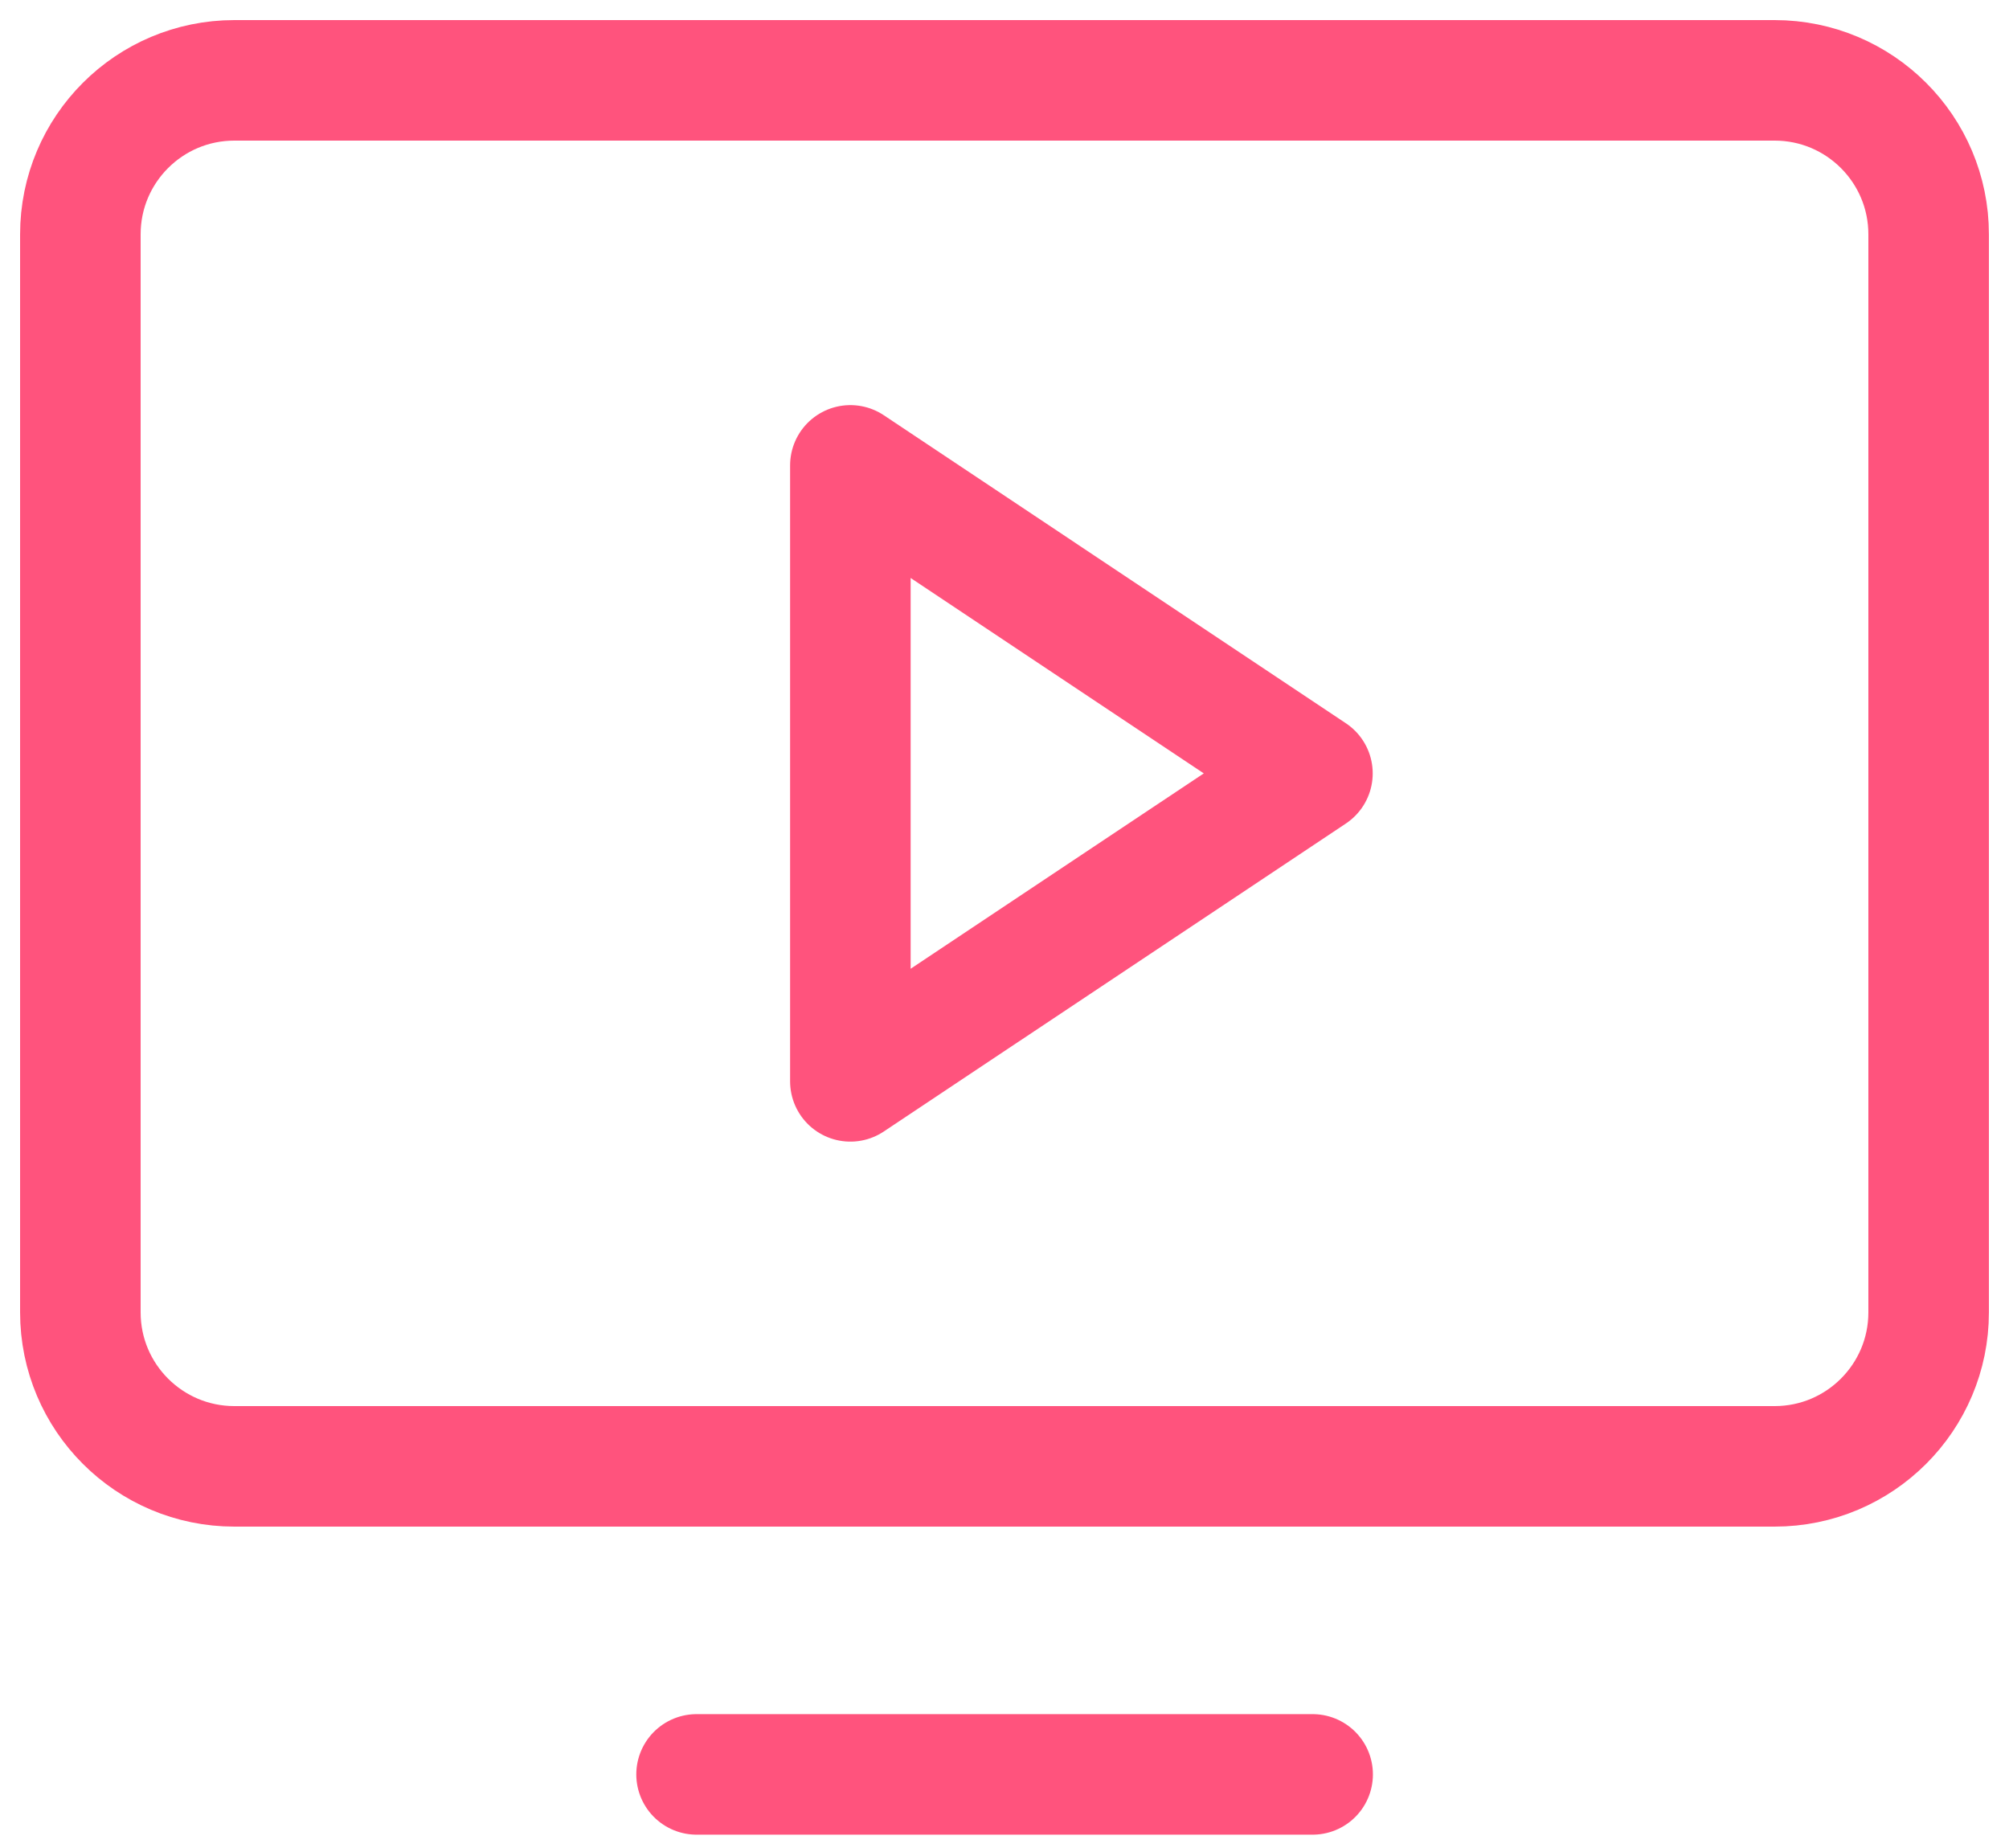
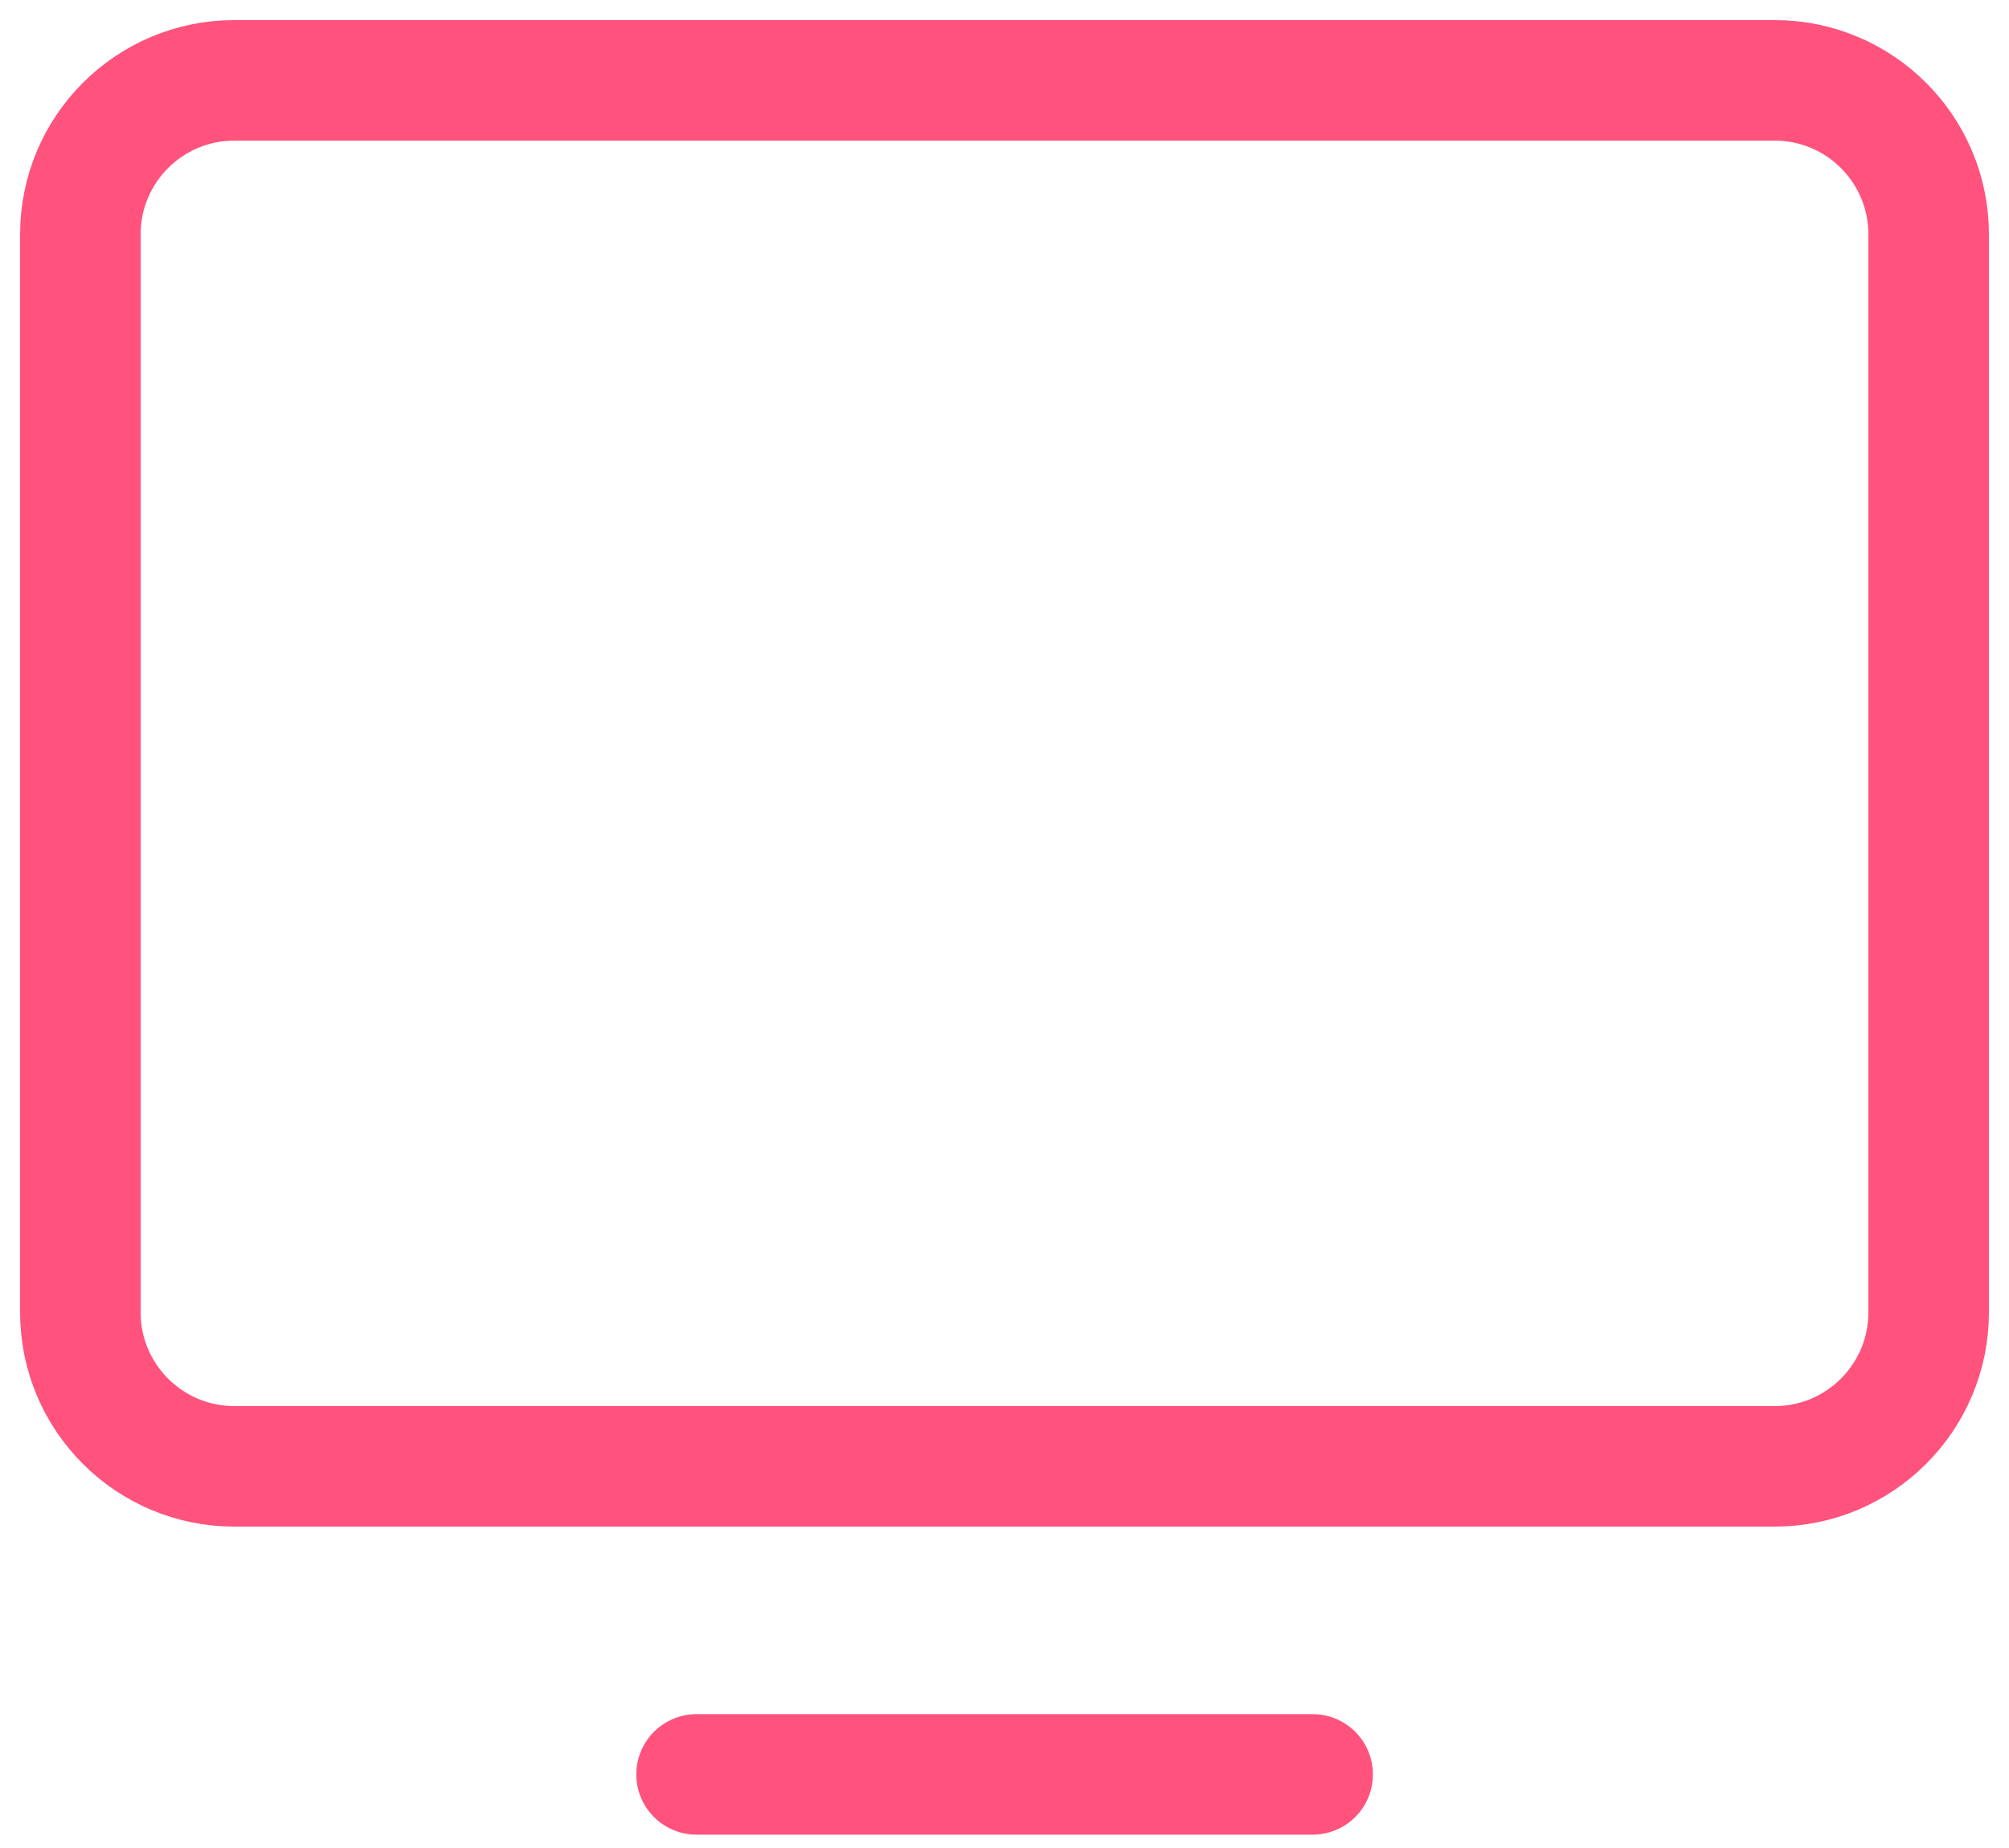
<svg xmlns="http://www.w3.org/2000/svg" width="50" height="46" viewBox="0 0 50 46" fill="none">
-   <path d="M32.664 19.251L21.164 11.584V26.917L32.664 19.251Z" stroke="#FF537D" stroke-width="3" stroke-linecap="round" stroke-linejoin="round" />
  <path d="M5.833 36.5L44.167 36.5C46.284 36.5 48 34.784 48 32.667L48 5.833C48 3.716 46.284 2 44.167 2L5.833 2C3.716 2 2 3.716 2 5.833L2 32.667C2 34.784 3.716 36.5 5.833 36.5Z" stroke="#FF537D" stroke-width="3" stroke-linecap="round" stroke-linejoin="round" />
  <path d="M32.669 44.168H17.336" stroke="#FF537D" stroke-width="3" stroke-linecap="round" stroke-linejoin="round" />
</svg>